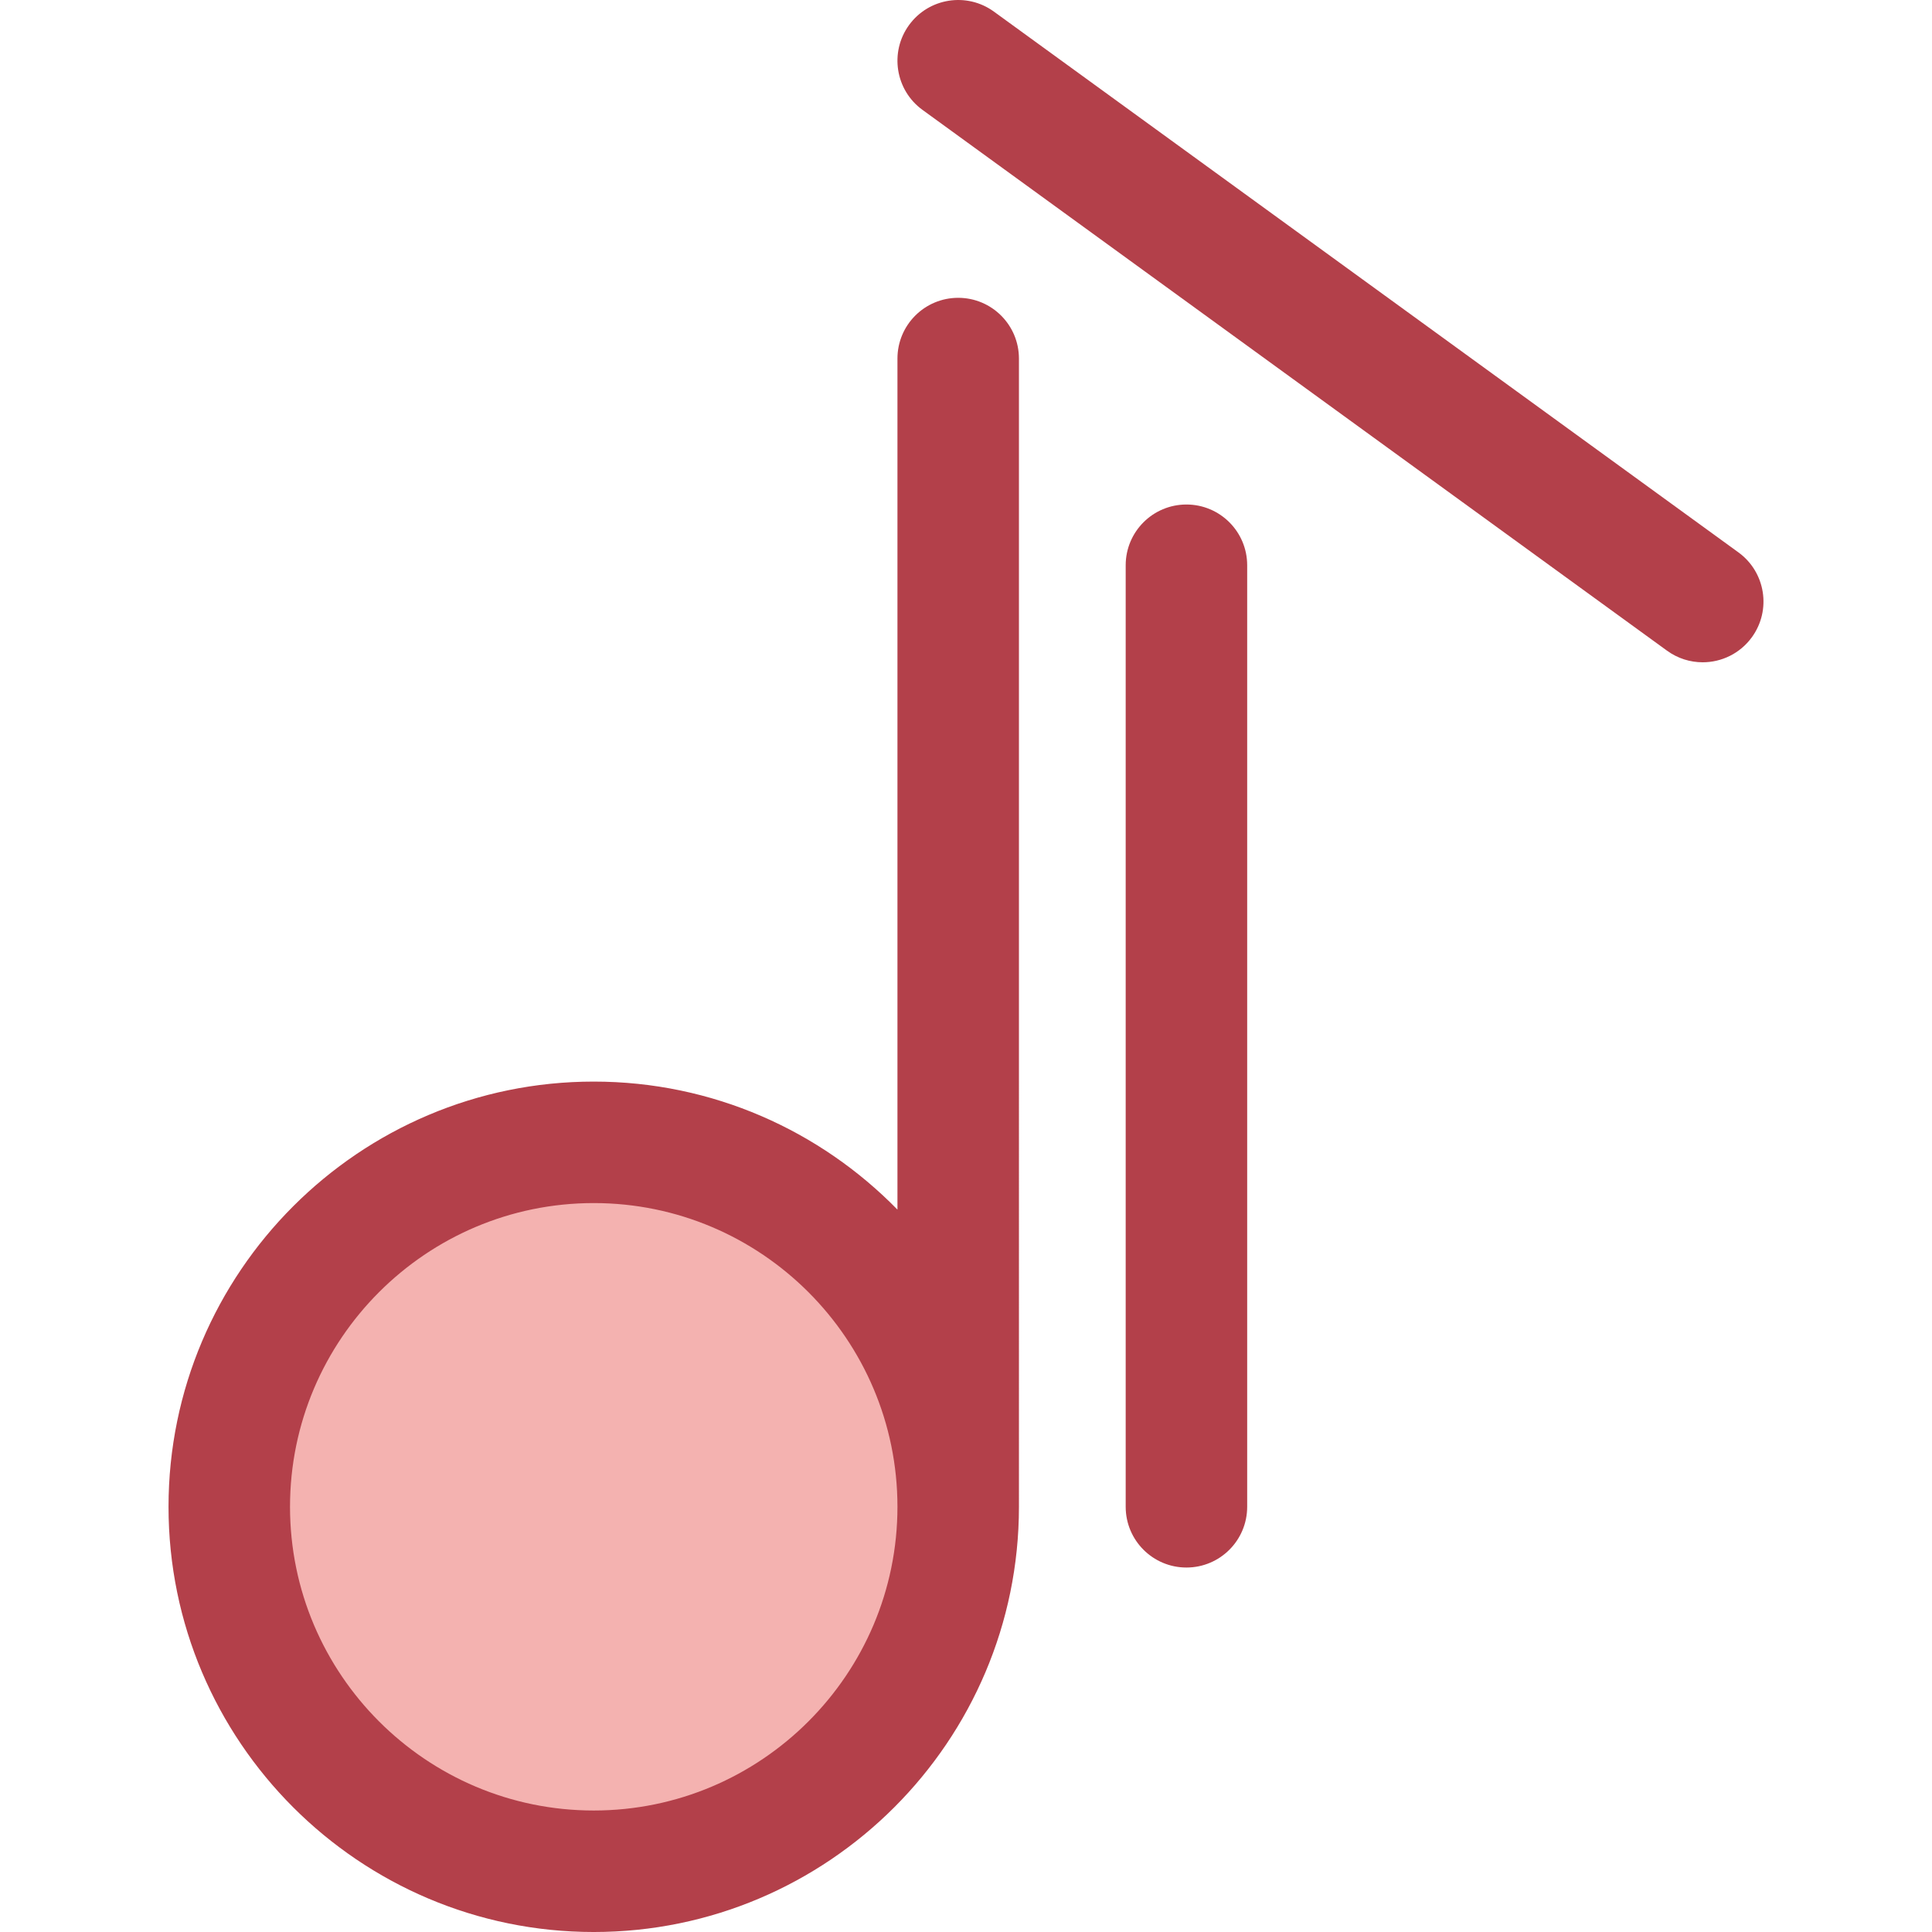
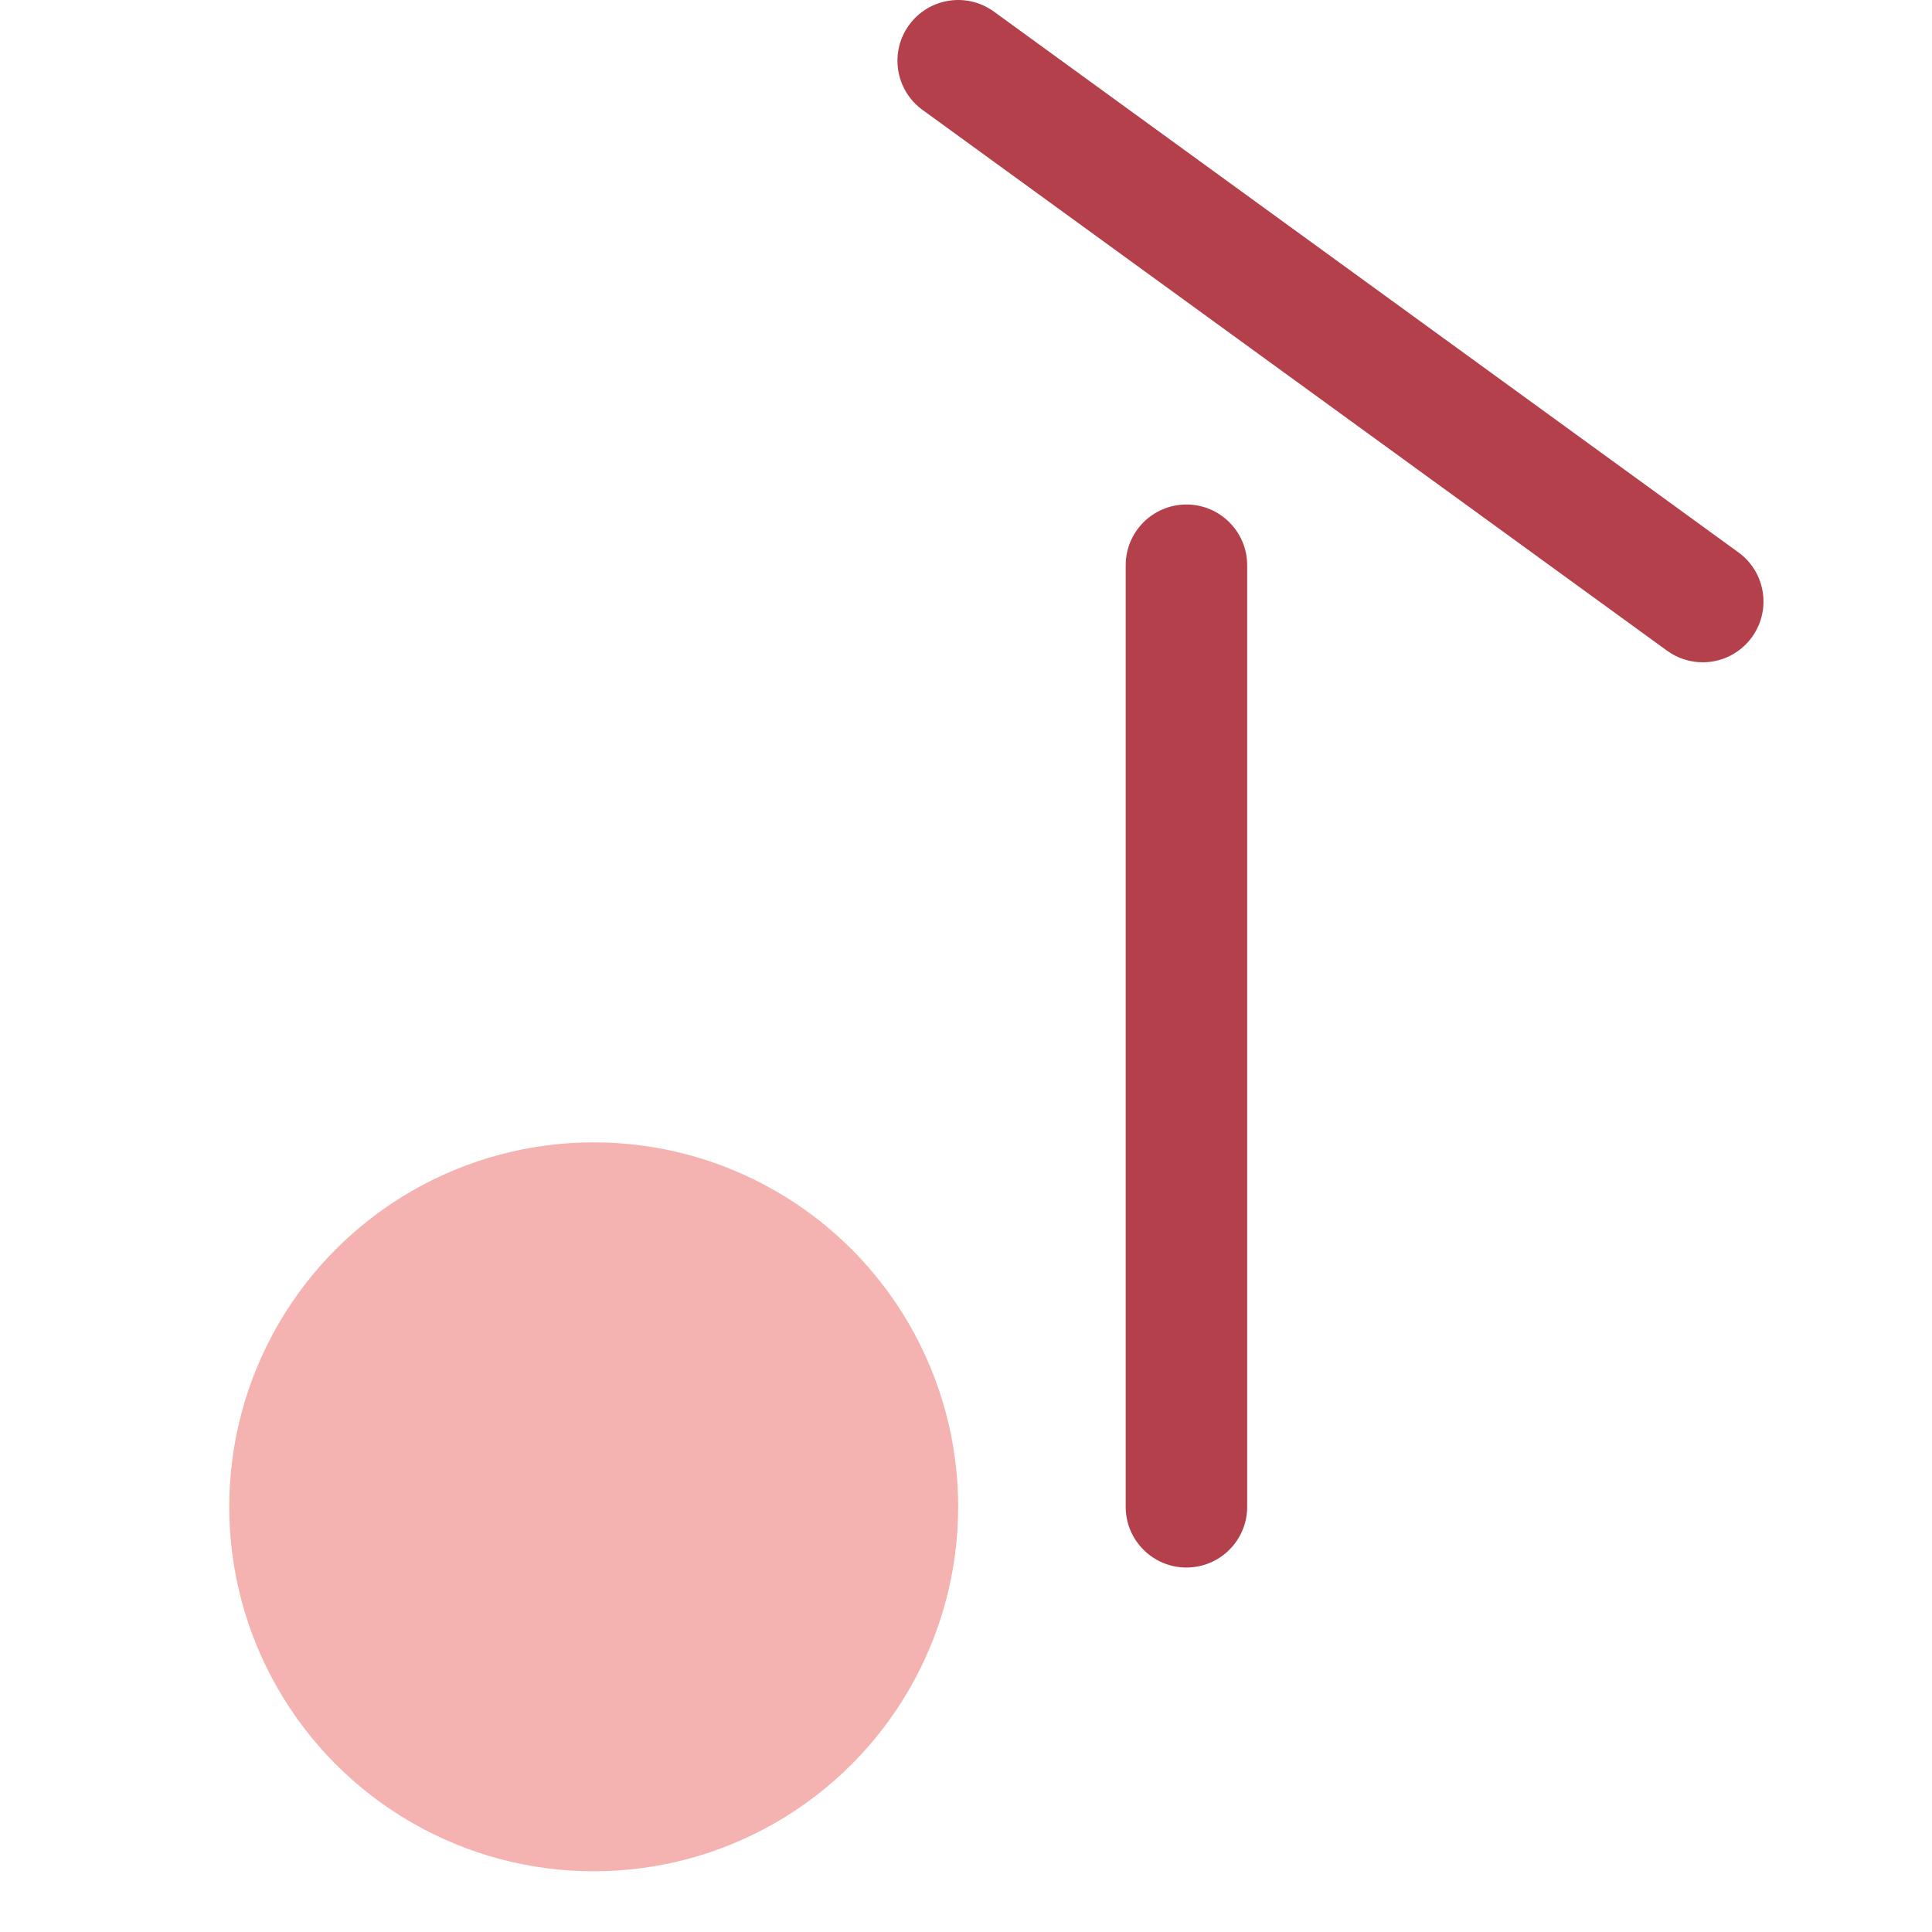
<svg xmlns="http://www.w3.org/2000/svg" height="800px" width="800px" version="1.1" id="Layer_1" viewBox="0 0 512.002 512.002" xml:space="preserve">
  <circle style="fill:#F4B2B0;" cx="157.341" cy="399.324" r="96.587" />
  <g>
-     <path style="fill:#B3404A;" d="M253.933,78.925c-8.891,0-16.098,7.209-16.098,16.098v225.539   c-20.468-20.916-48.981-33.929-80.489-33.929c-62.134,0-112.685,50.55-112.685,112.685s50.55,112.685,112.685,112.685   s112.685-50.55,112.685-112.685V95.023C270.03,86.132,262.824,78.925,253.933,78.925z M157.346,479.805   c-44.382,0-80.489-36.107-80.489-80.489s36.107-80.489,80.489-80.489s80.489,36.107,80.489,80.489S201.728,479.805,157.346,479.805   z" />
    <path style="fill:#B3404A;" d="M314.419,415.414c-8.889,0-16.098-7.209-16.098-16.098V149.798c0-8.889,7.209-16.098,16.098-16.098   c8.889,0,16.098,7.209,16.098,16.098v249.518C330.517,408.205,323.31,415.414,314.419,415.414z" />
    <path style="fill:#B3404A;" d="M451.23,175.514c-3.281,0-6.59-1-9.448-3.075L244.473,29.123   c-7.193-5.224-8.788-15.291-3.564-22.485c5.224-7.193,15.293-8.788,22.484-3.564l197.31,143.314   c7.194,5.224,8.789,15.291,3.564,22.485C461.117,173.21,456.206,175.514,451.23,175.514z" />
  </g>
</svg>